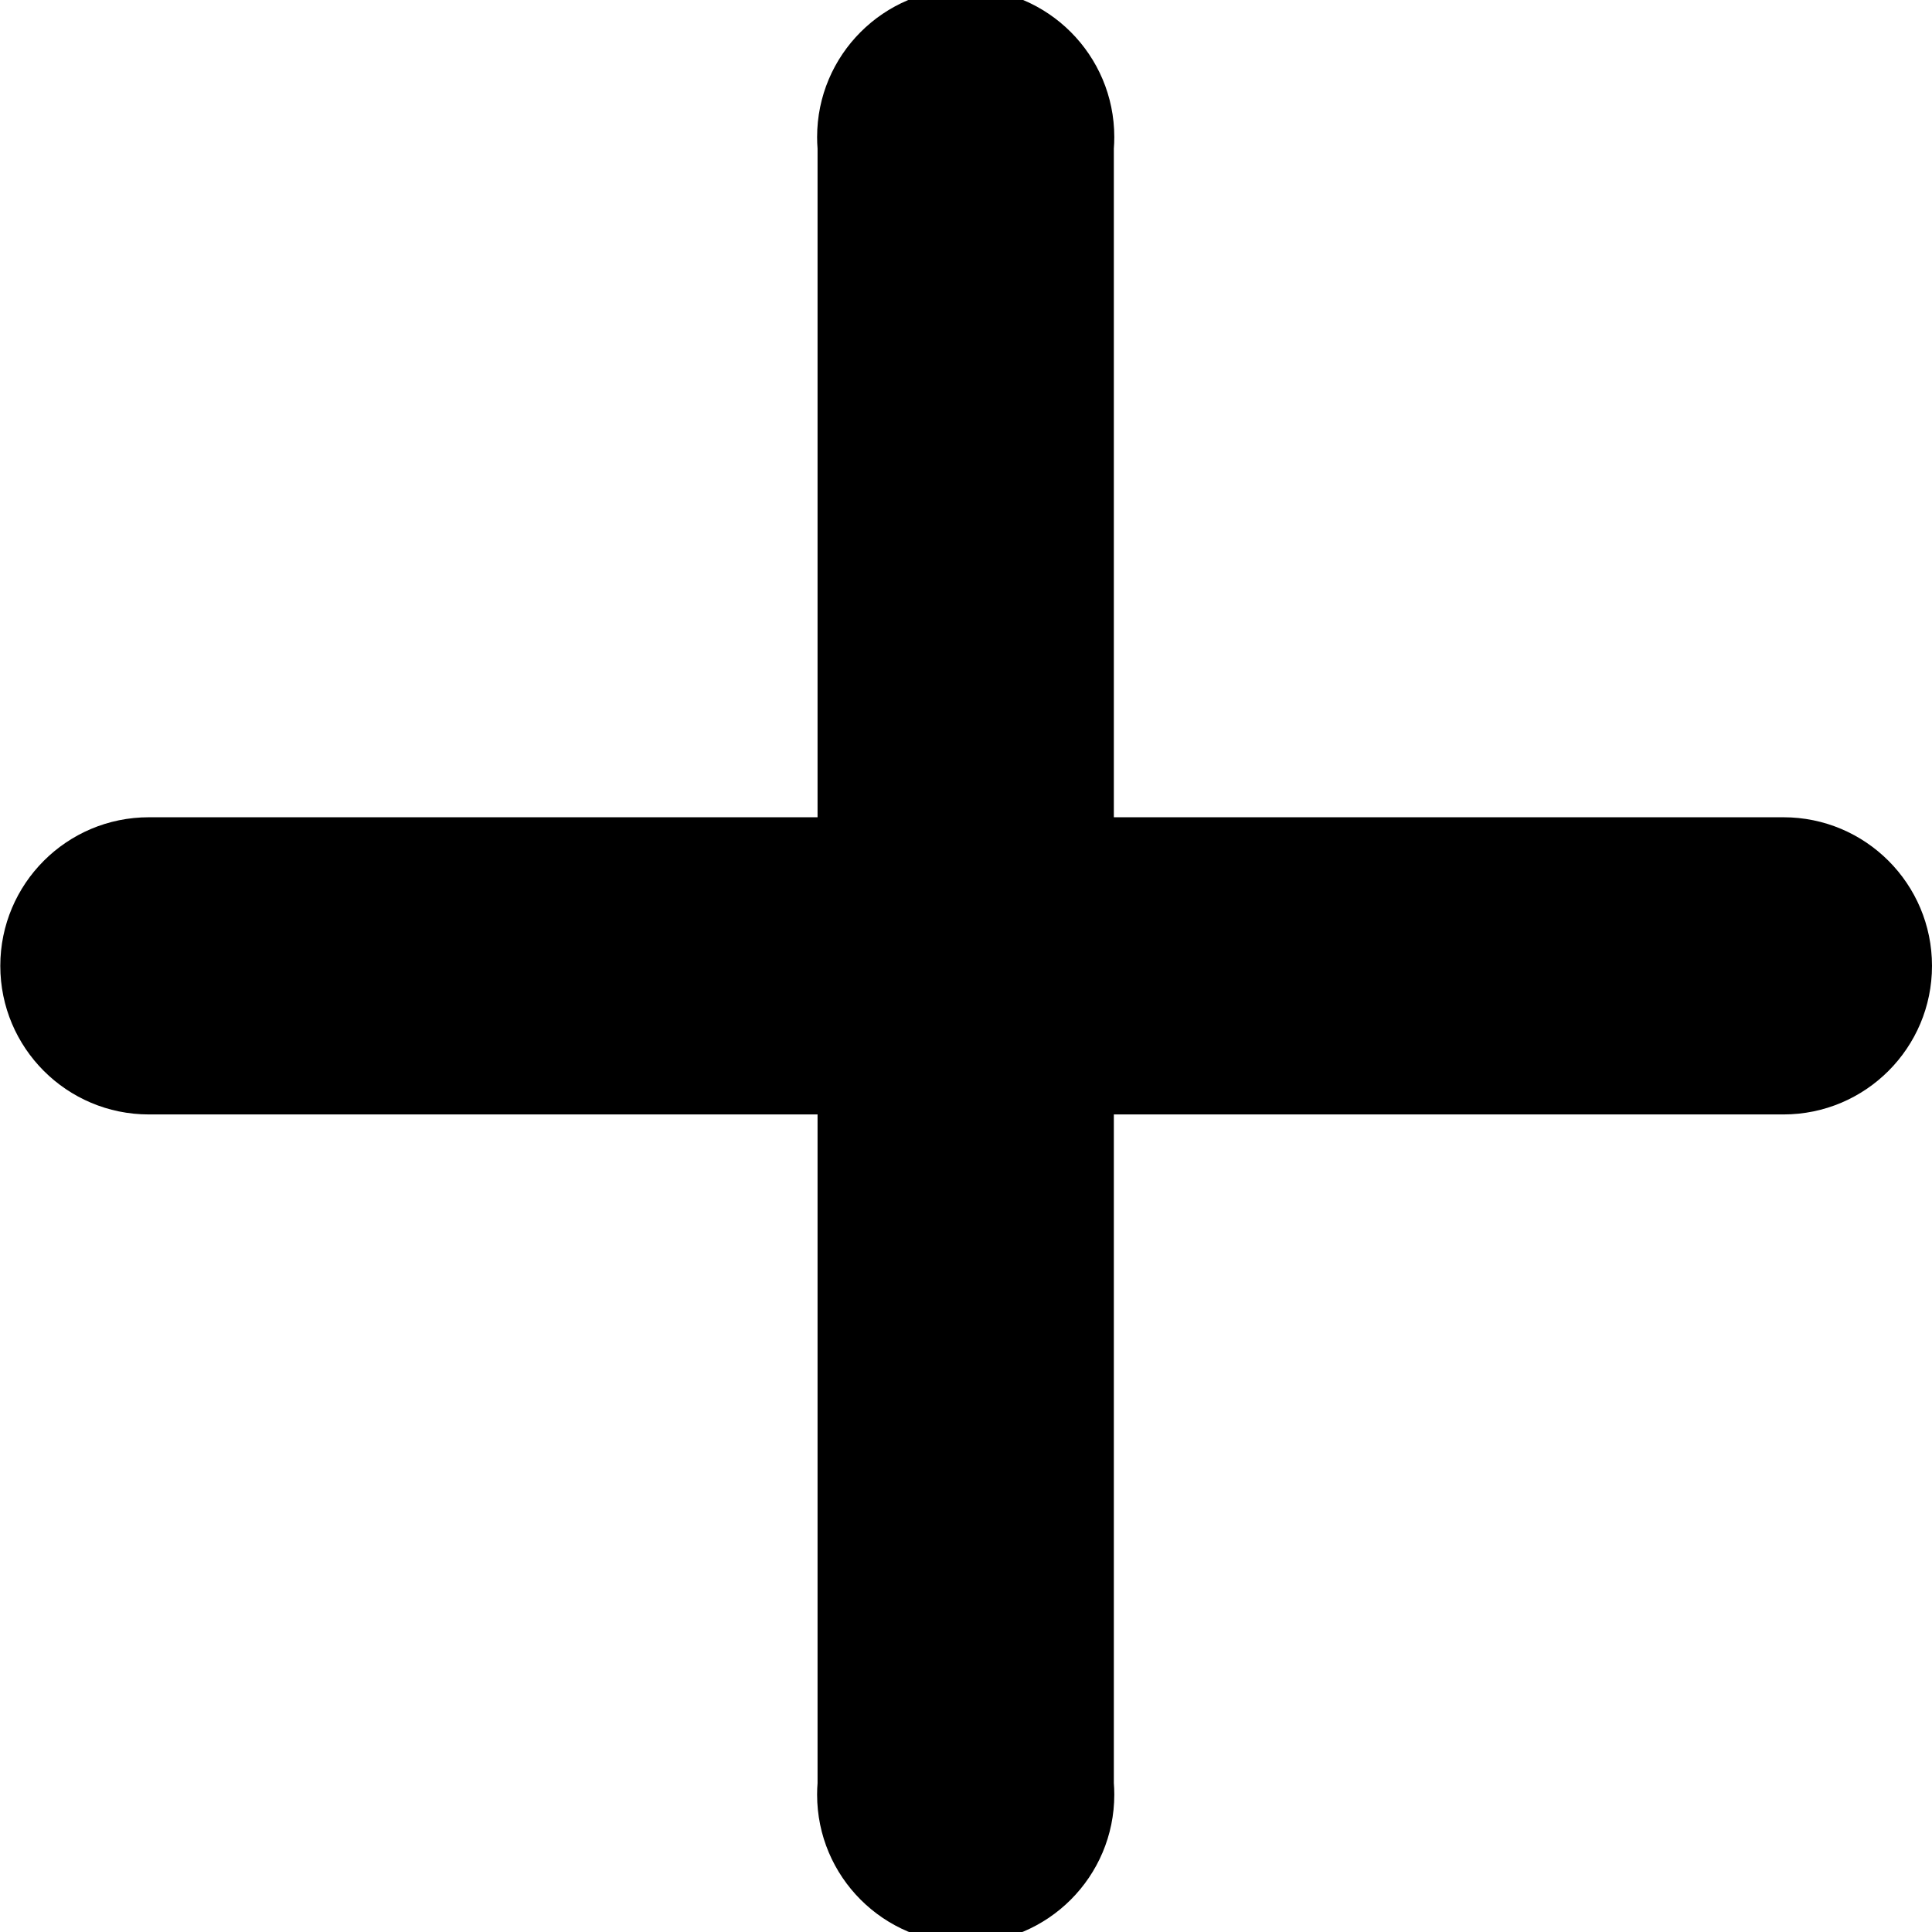
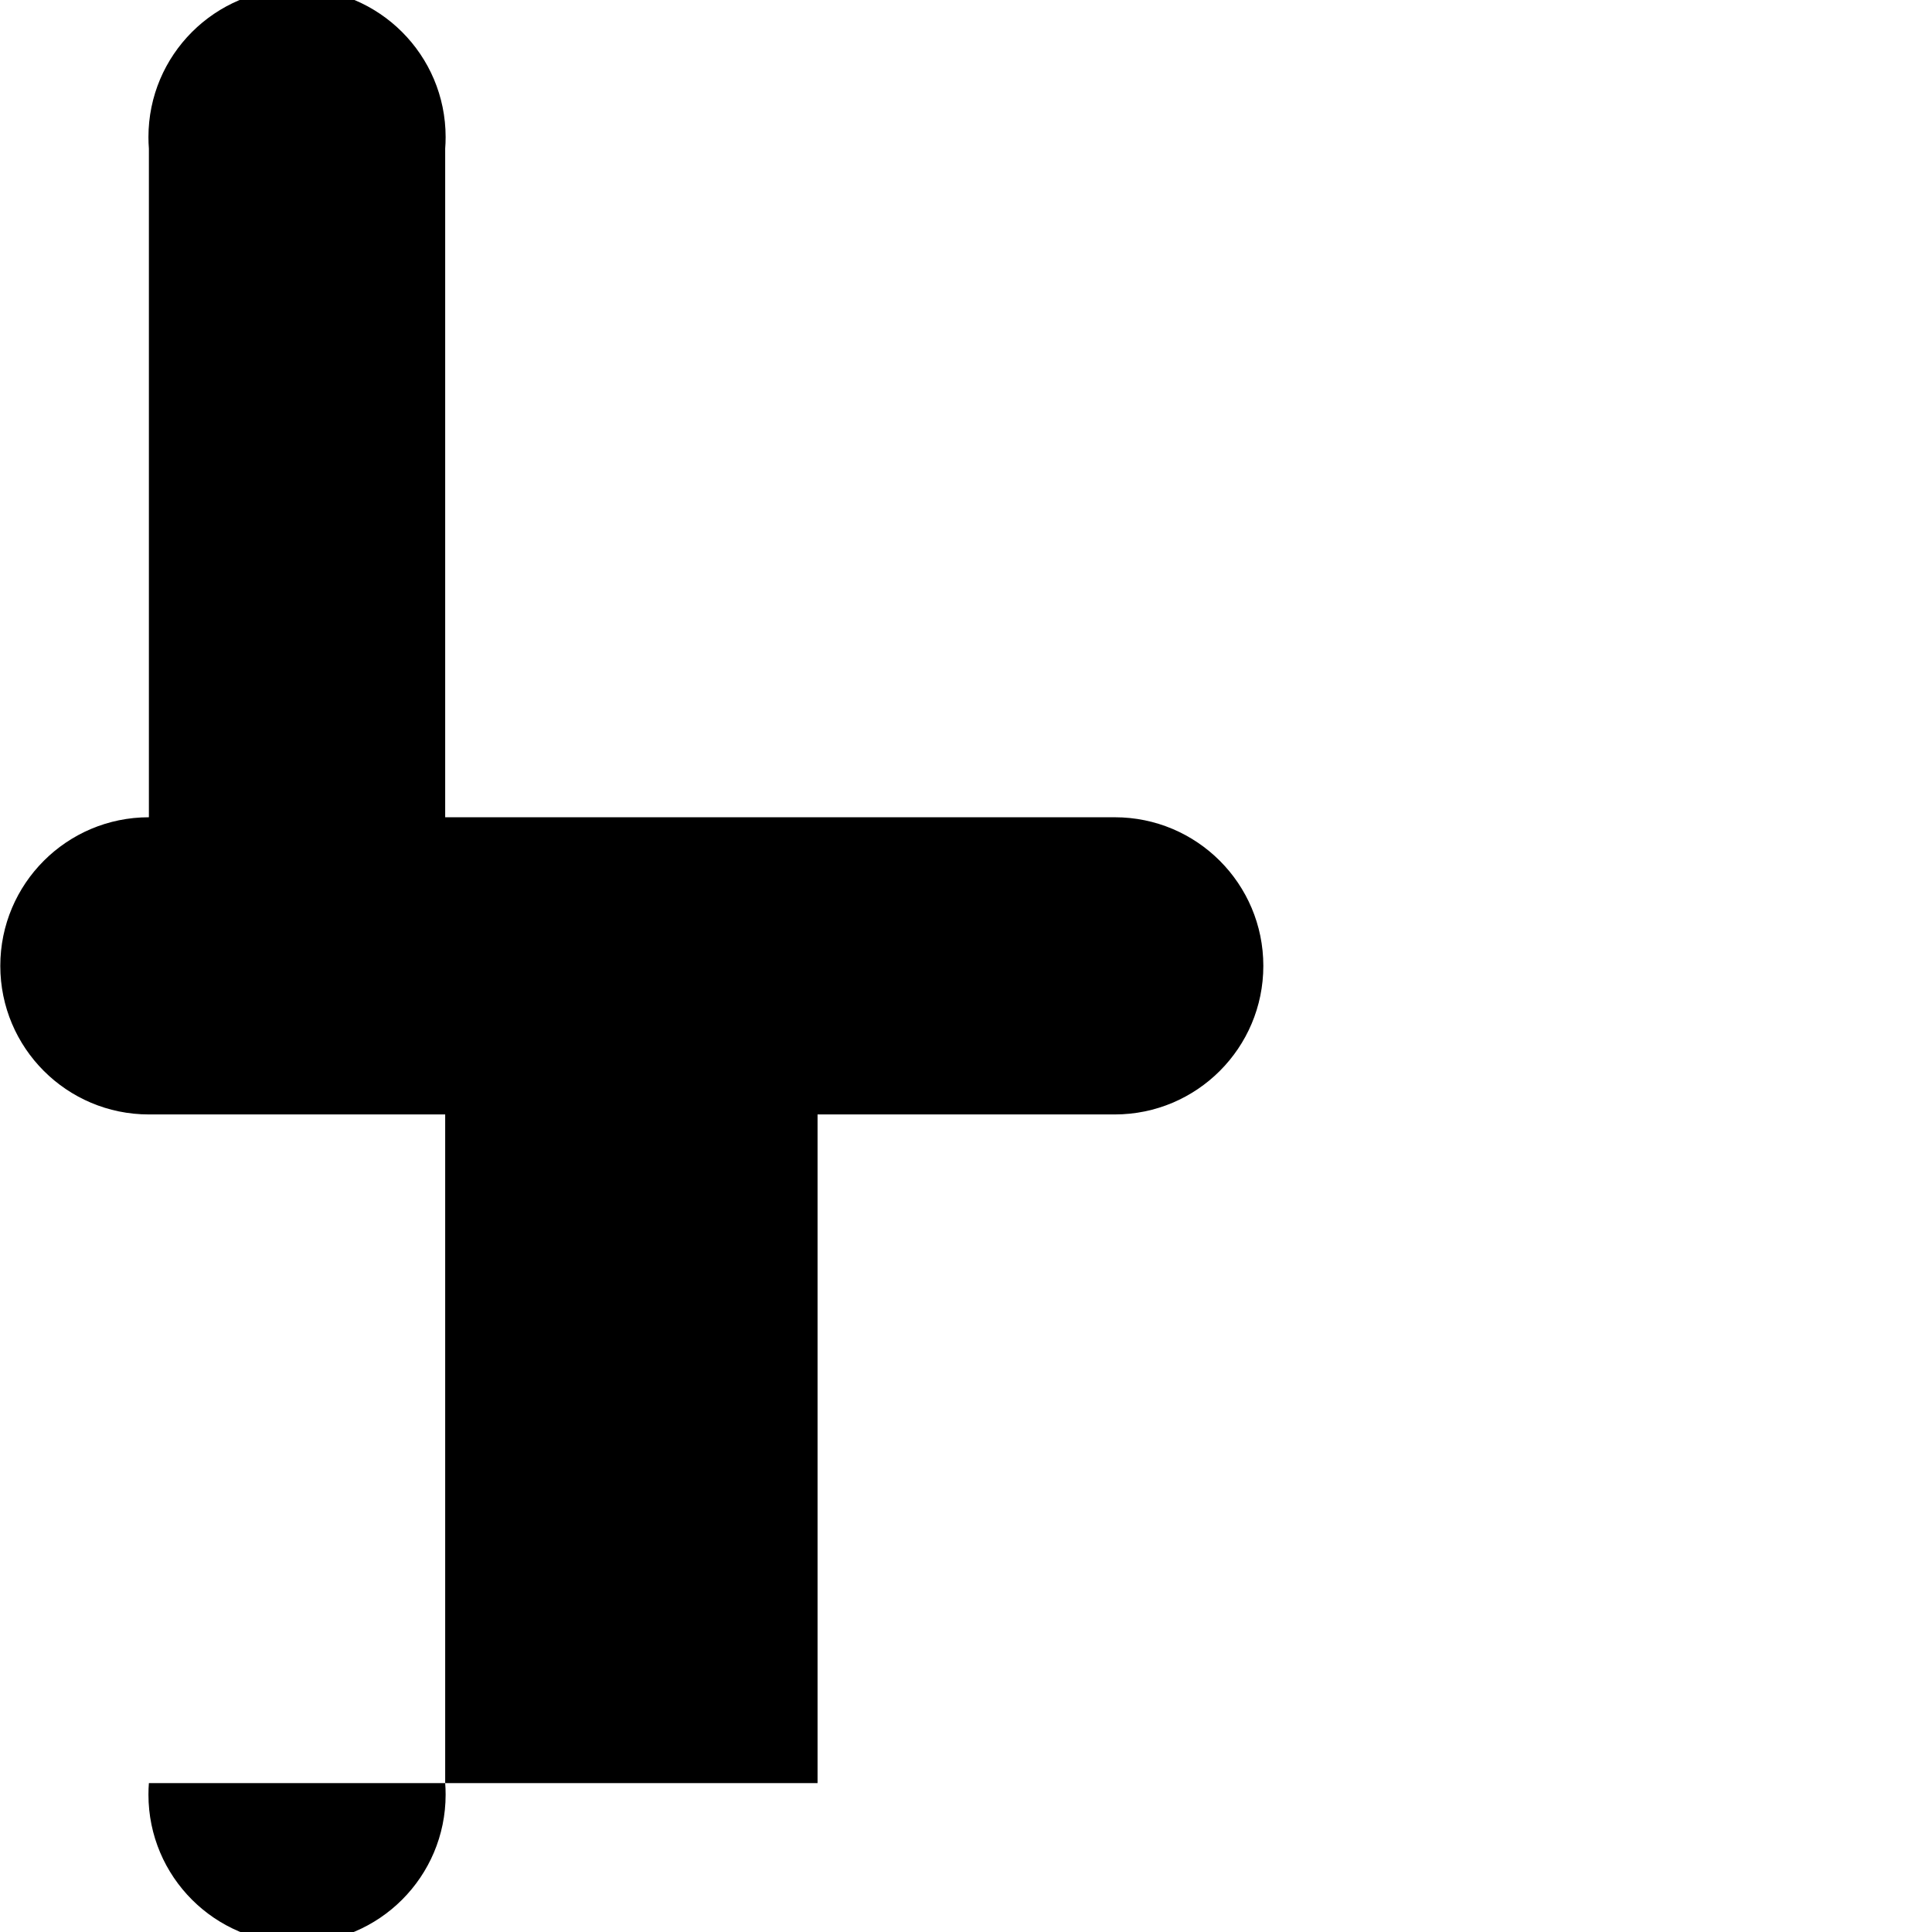
<svg xmlns="http://www.w3.org/2000/svg" version="1.1" width="1024" height="1024" viewBox="0 0 1024 1024">
  <title />
  <g id="icomoon-ignore">
</g>
-   <path d="M433.322 945.085v-354.407h-354.407c-43.496 0-78.757-35.261-78.757-78.757s35.261-78.757 78.757-78.757v0h354.407v-354.407c-0.15-1.825-0.236-3.95-0.236-6.096 0-43.496 35.261-78.757 78.757-78.757s78.757 35.261 78.757 78.757c0 2.145-0.086 4.271-0.254 6.373l0.018-0.277v354.407h354.88c43.496 0 78.757 35.261 78.757 78.757s-35.261 78.757-78.757 78.757v0h-354.88v354.407c0.15 1.825 0.236 3.95 0.236 6.096 0 43.496-35.261 78.757-78.757 78.757s-78.757-35.261-78.757-78.757c0-2.145 0.086-4.271 0.254-6.373l-0.018 0.277z" />
+   <path d="M433.322 945.085v-354.407h-354.407c-43.496 0-78.757-35.261-78.757-78.757s35.261-78.757 78.757-78.757v0v-354.407c-0.15-1.825-0.236-3.95-0.236-6.096 0-43.496 35.261-78.757 78.757-78.757s78.757 35.261 78.757 78.757c0 2.145-0.086 4.271-0.254 6.373l0.018-0.277v354.407h354.88c43.496 0 78.757 35.261 78.757 78.757s-35.261 78.757-78.757 78.757v0h-354.88v354.407c0.15 1.825 0.236 3.95 0.236 6.096 0 43.496-35.261 78.757-78.757 78.757s-78.757-35.261-78.757-78.757c0-2.145 0.086-4.271 0.254-6.373l-0.018 0.277z" />
</svg>